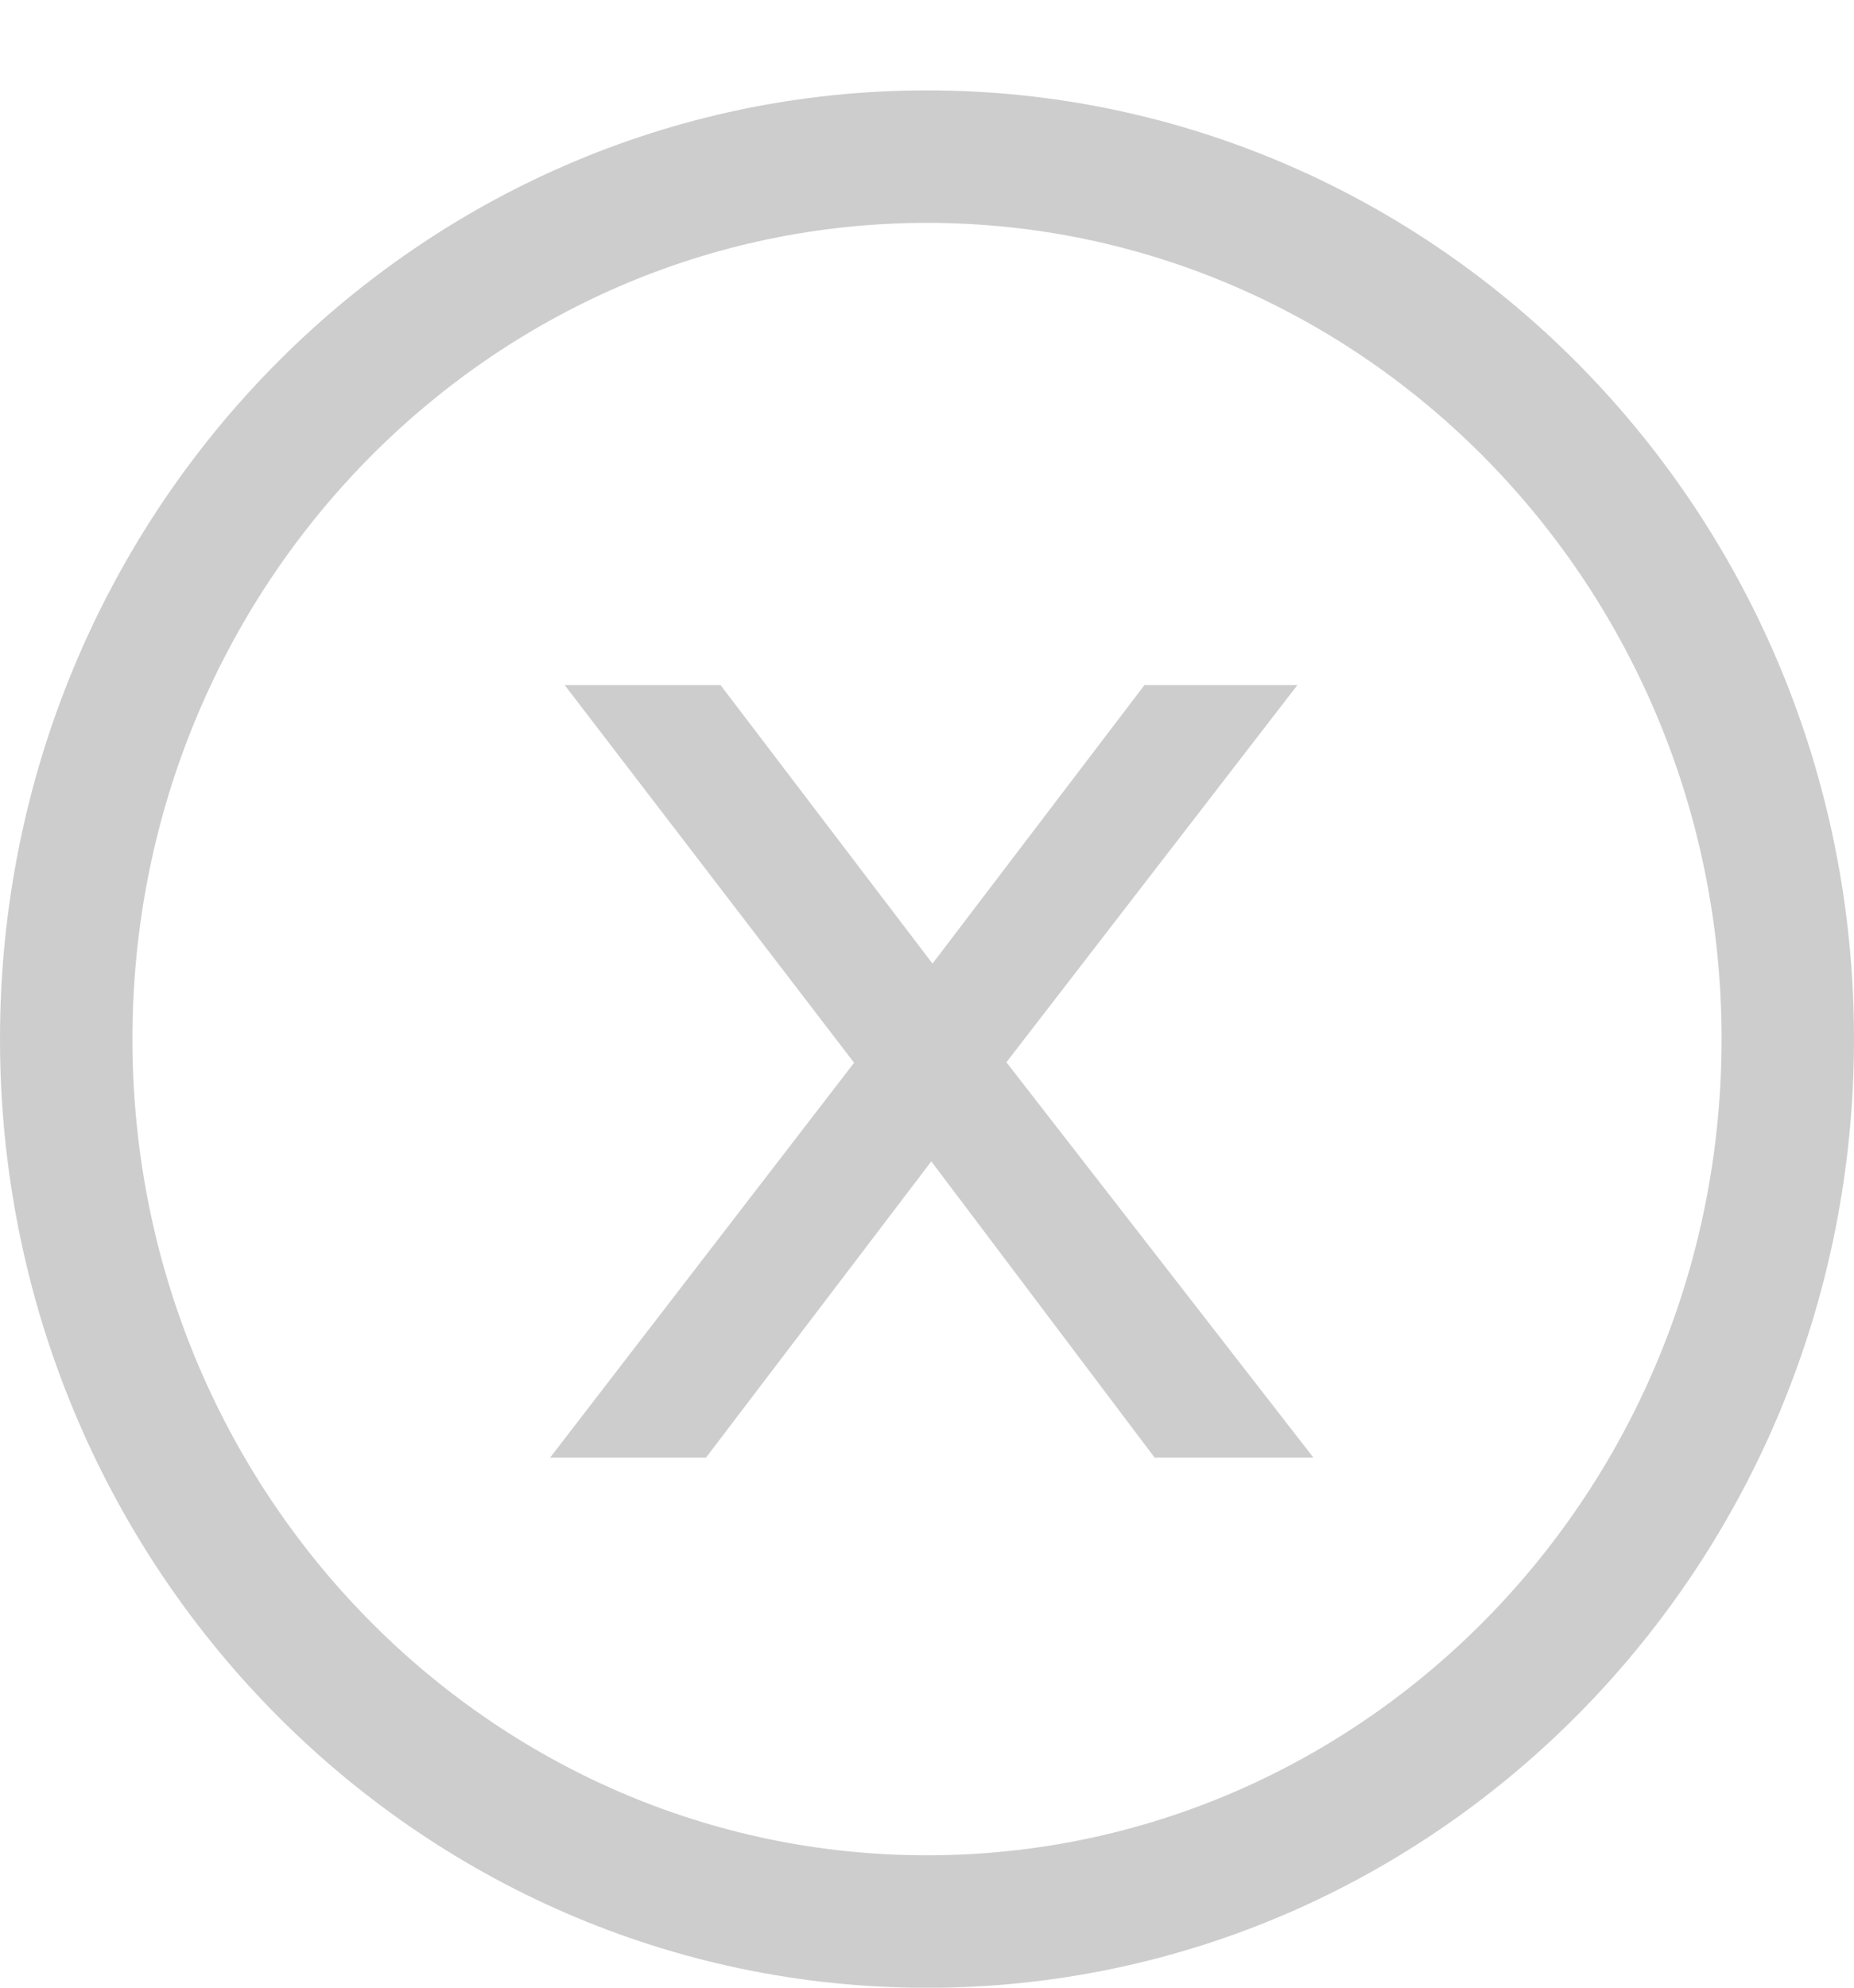
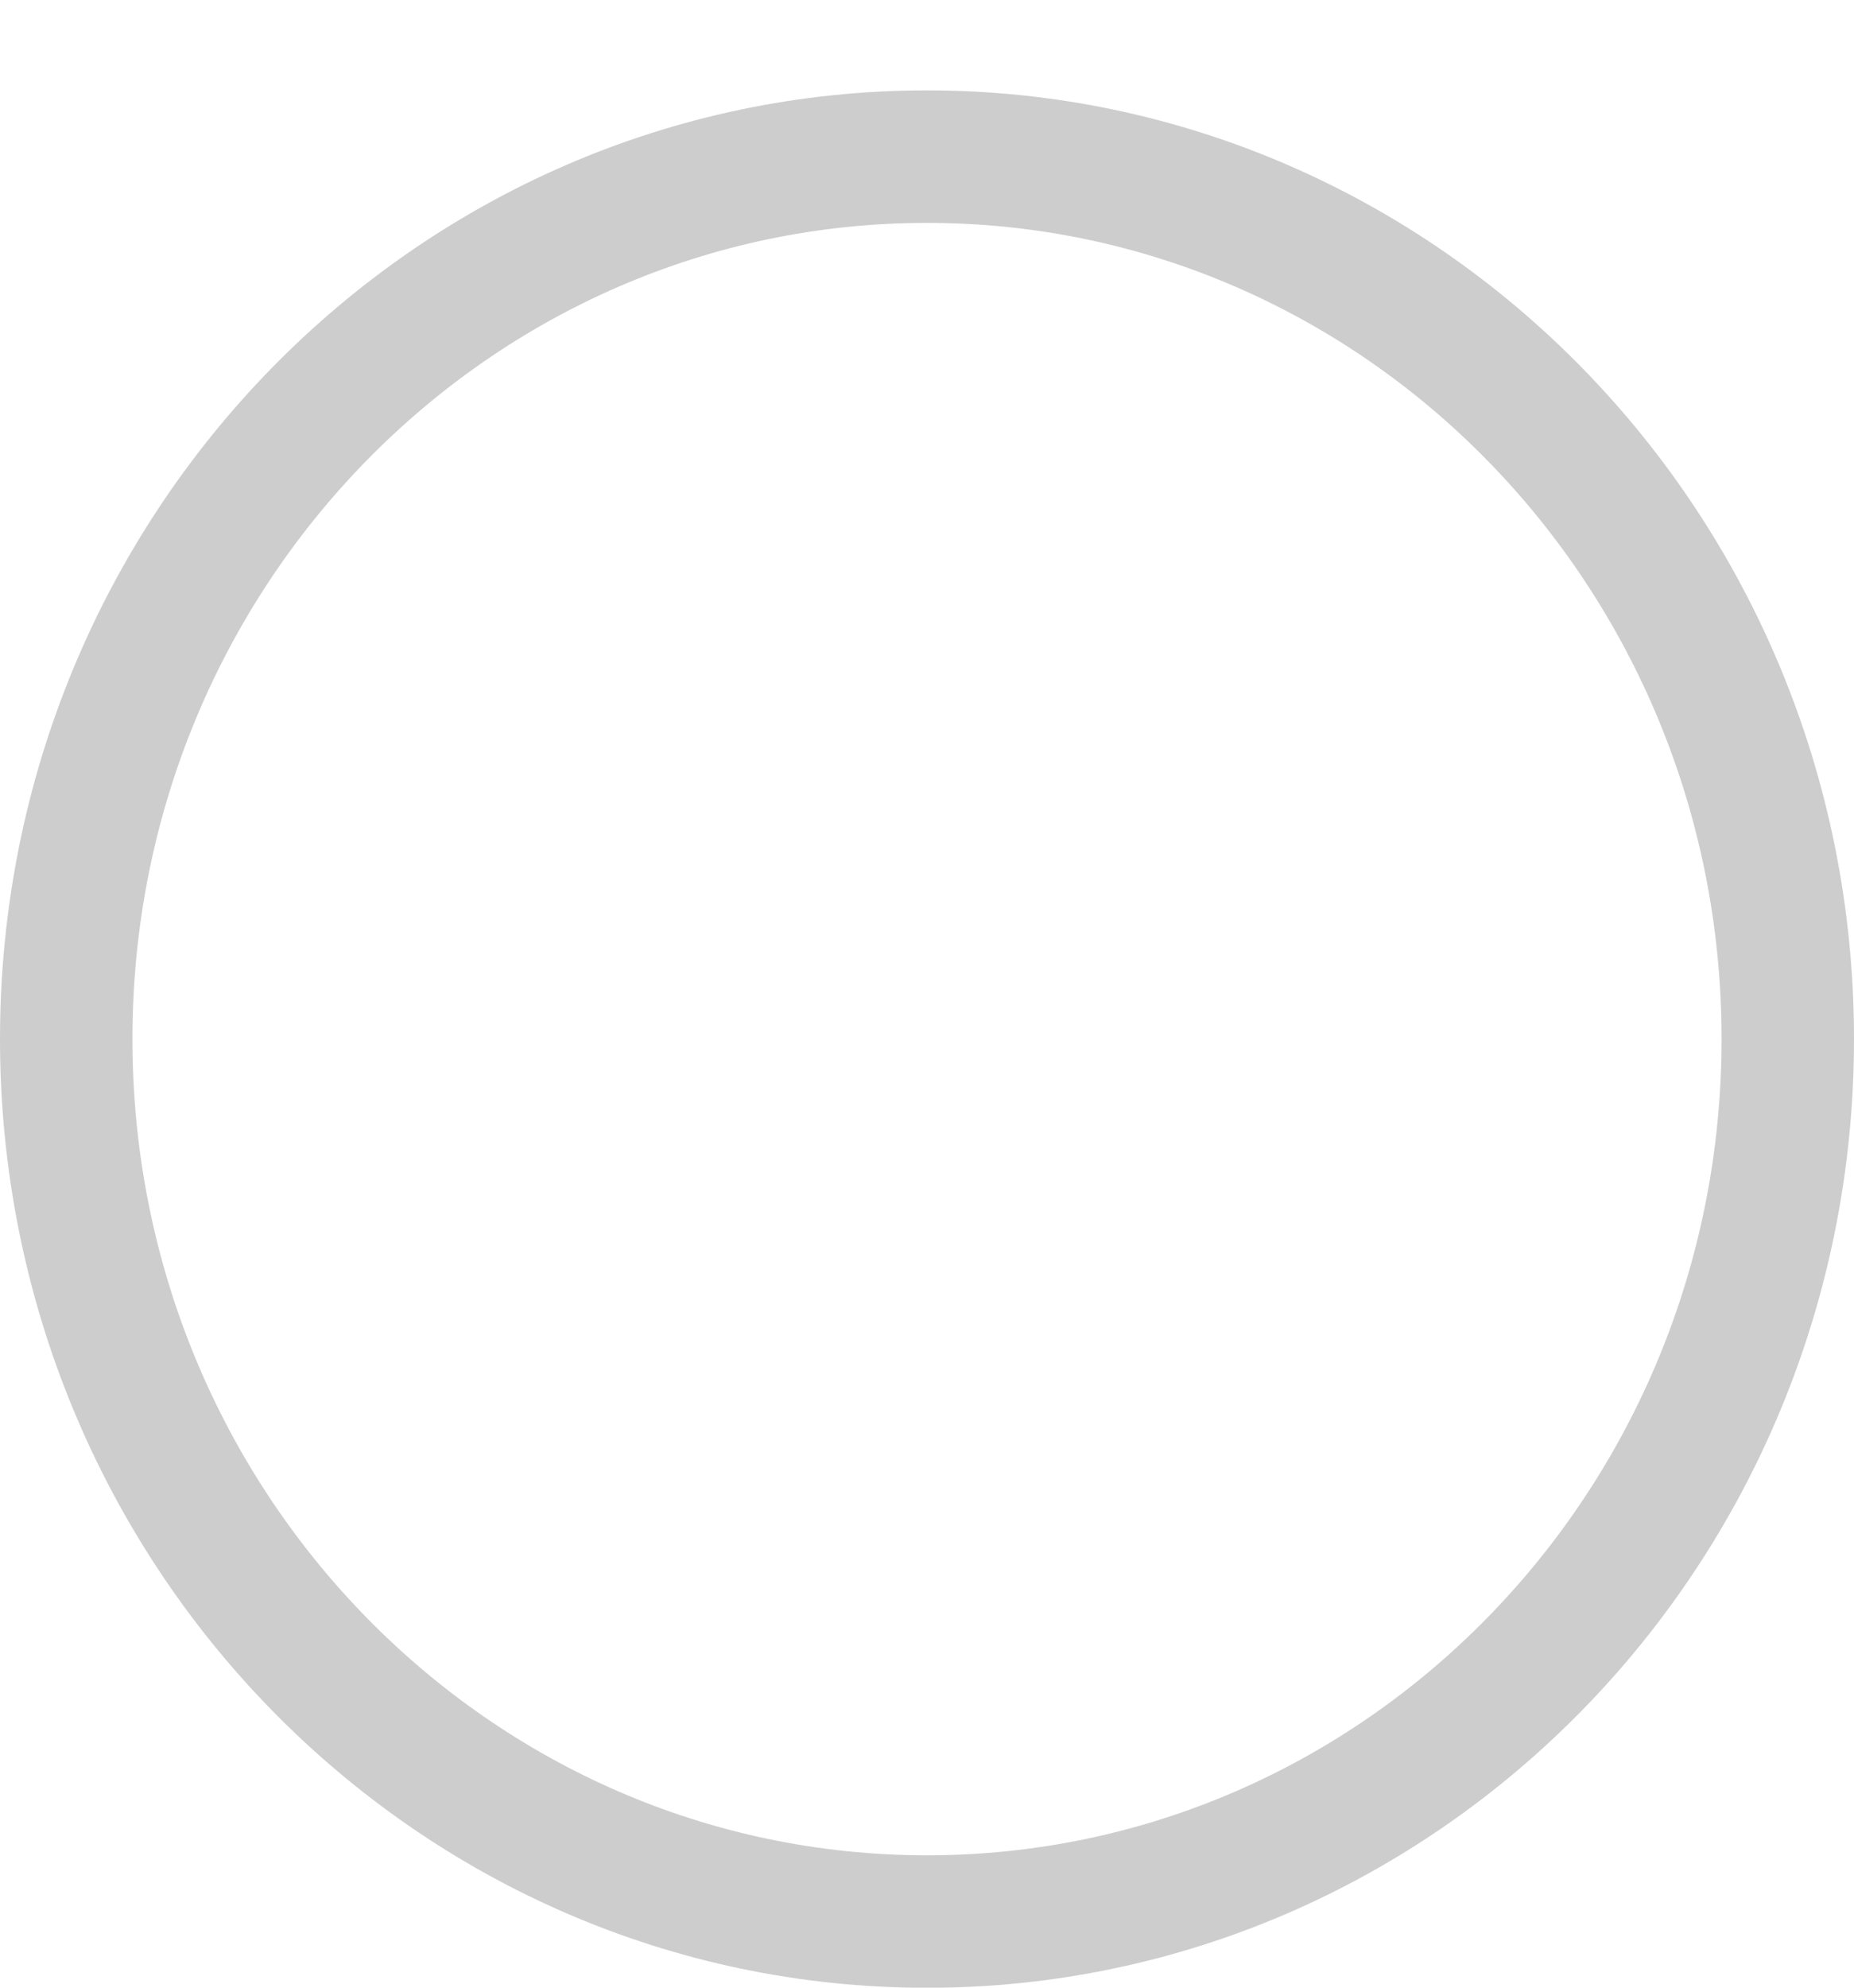
<svg xmlns="http://www.w3.org/2000/svg" width="14" height="15" viewBox="0 0 14 15" fill="none">
-   <path d="M4.154 11L6.662 7.744L6.651 8.283L4.264 5.17H5.441L7.267 7.568H6.816L8.642 5.17H9.797L7.377 8.305L7.388 7.744L9.918 11H8.719L6.794 8.448L7.223 8.514L5.331 11H4.154Z" fill="#CDCDCD" />
  <path d="M13.5 7.841C13.5 11.53 10.579 14.501 7 14.501C3.421 14.501 0.5 11.53 0.5 7.841C0.5 4.153 3.421 1.182 7 1.182C10.579 1.182 13.5 4.153 13.5 7.841Z" stroke="#CDCDCD" />
</svg>